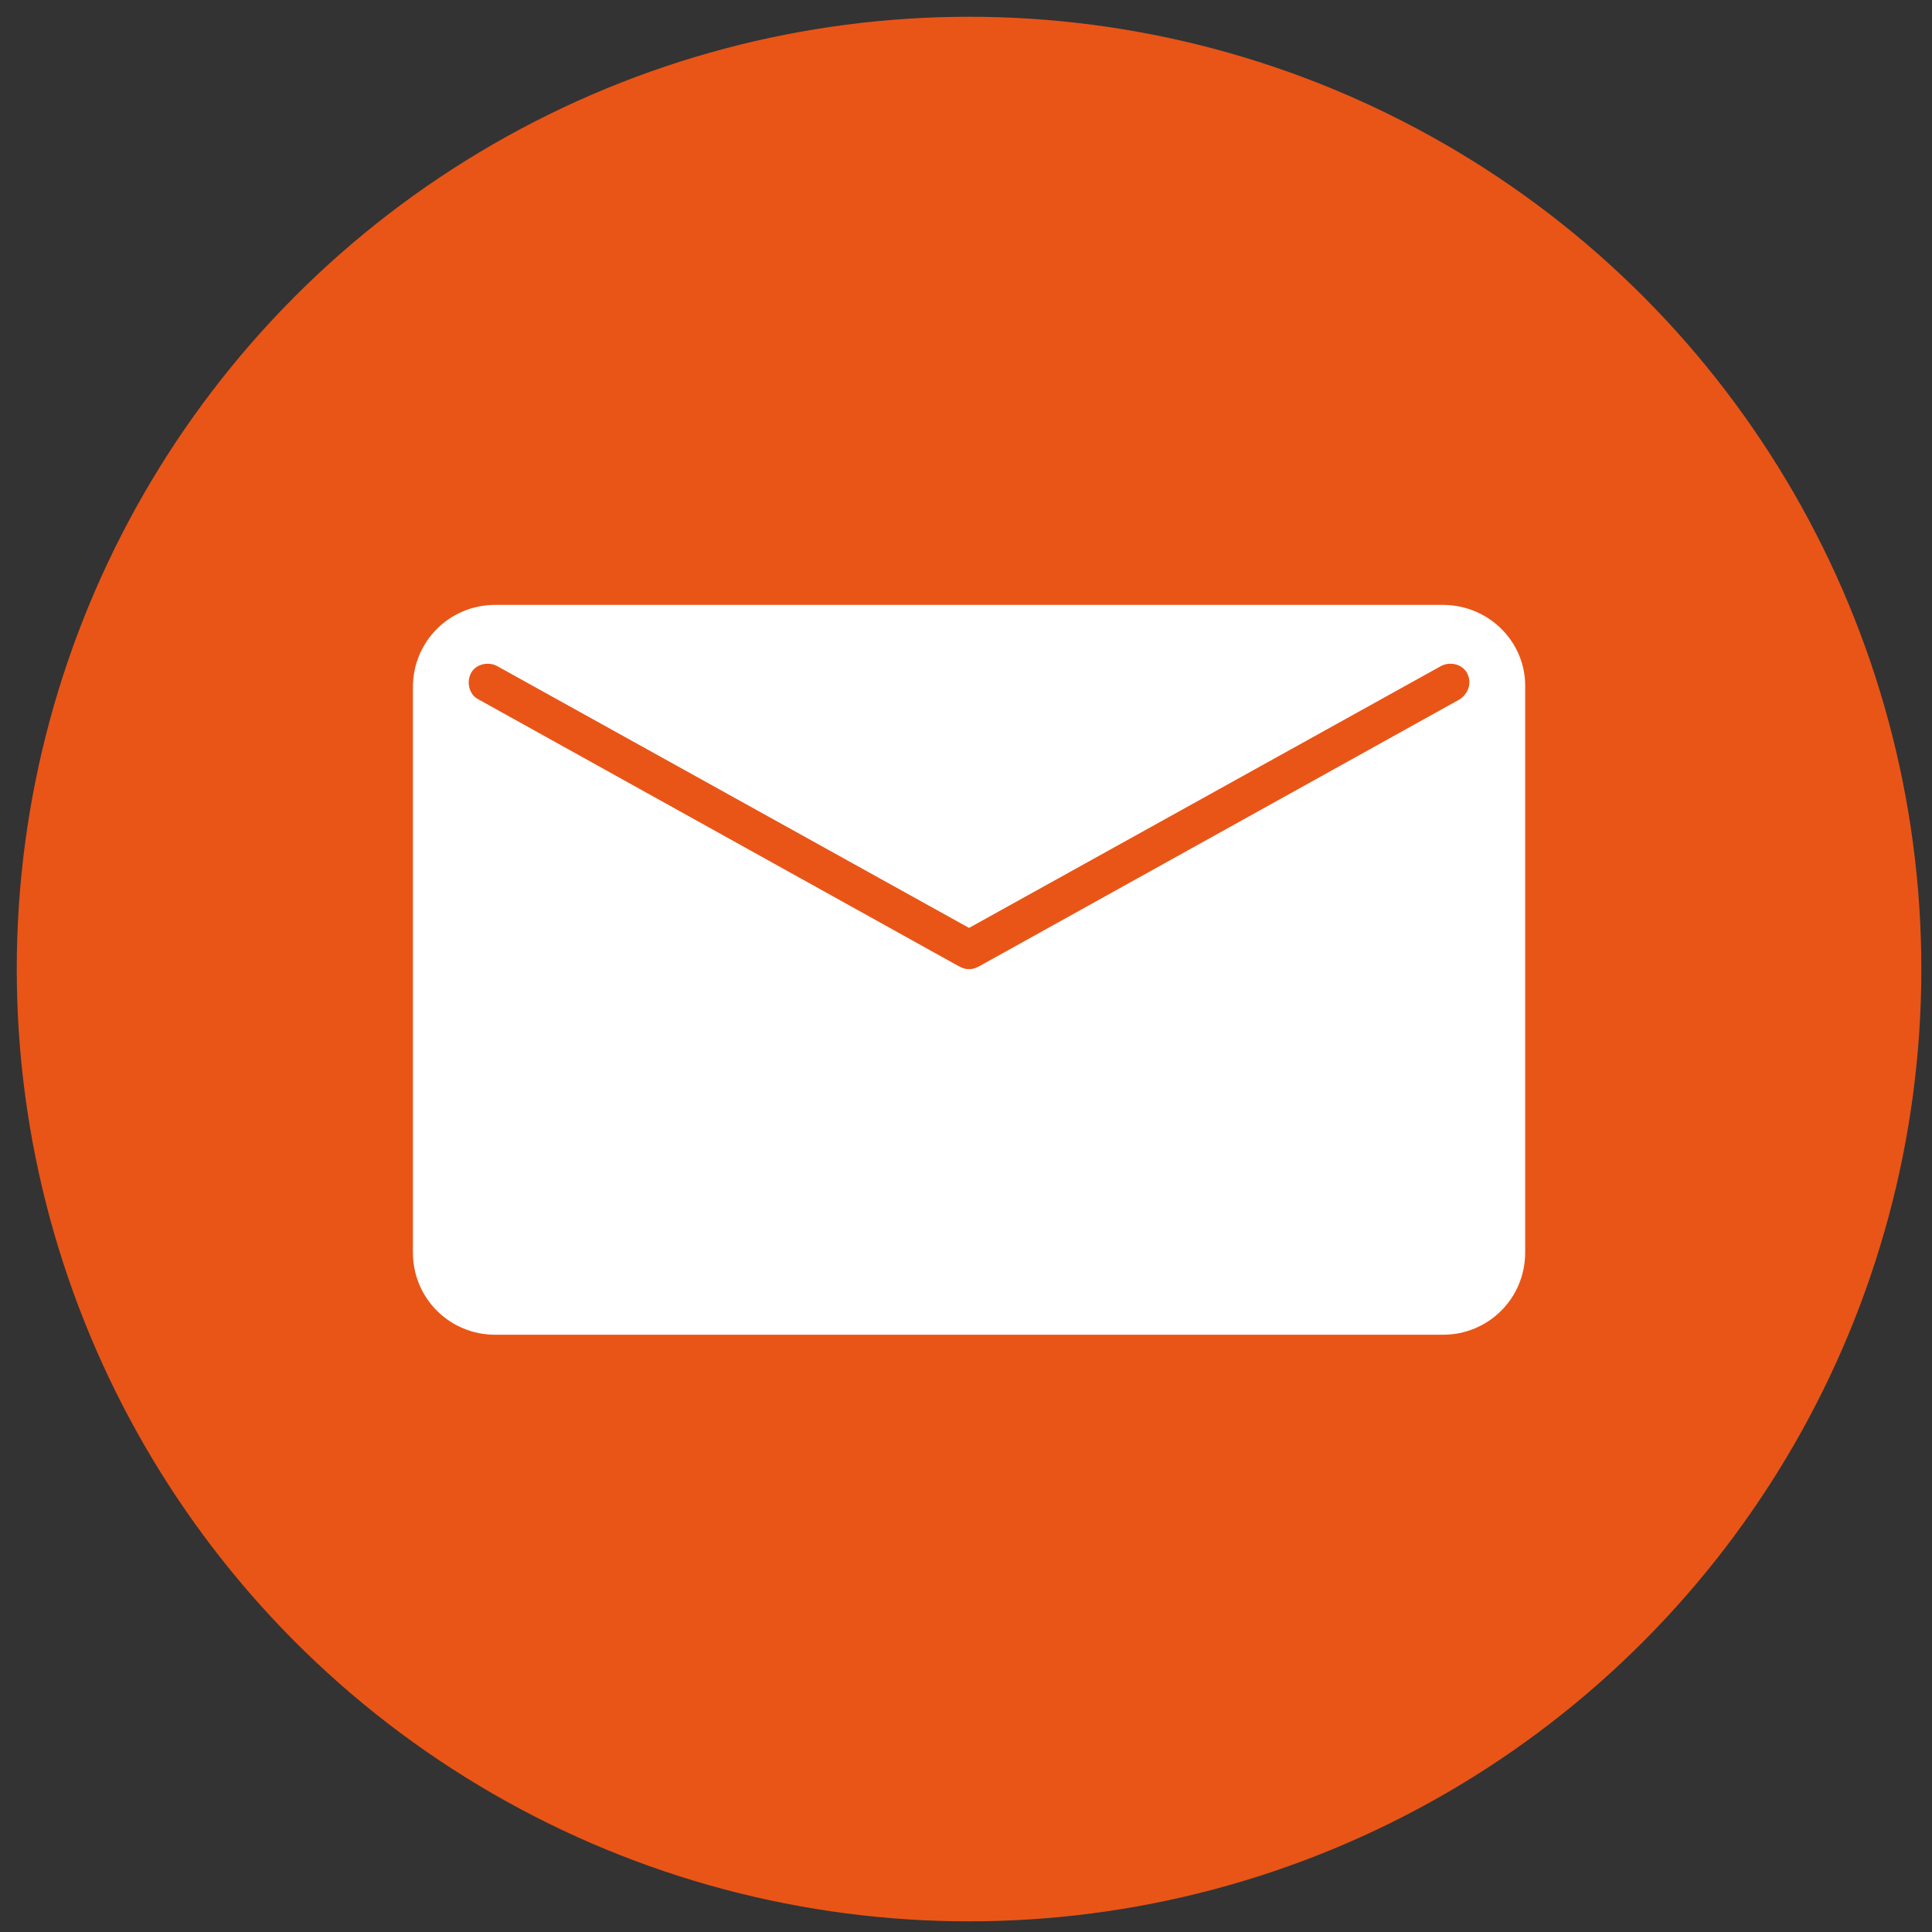
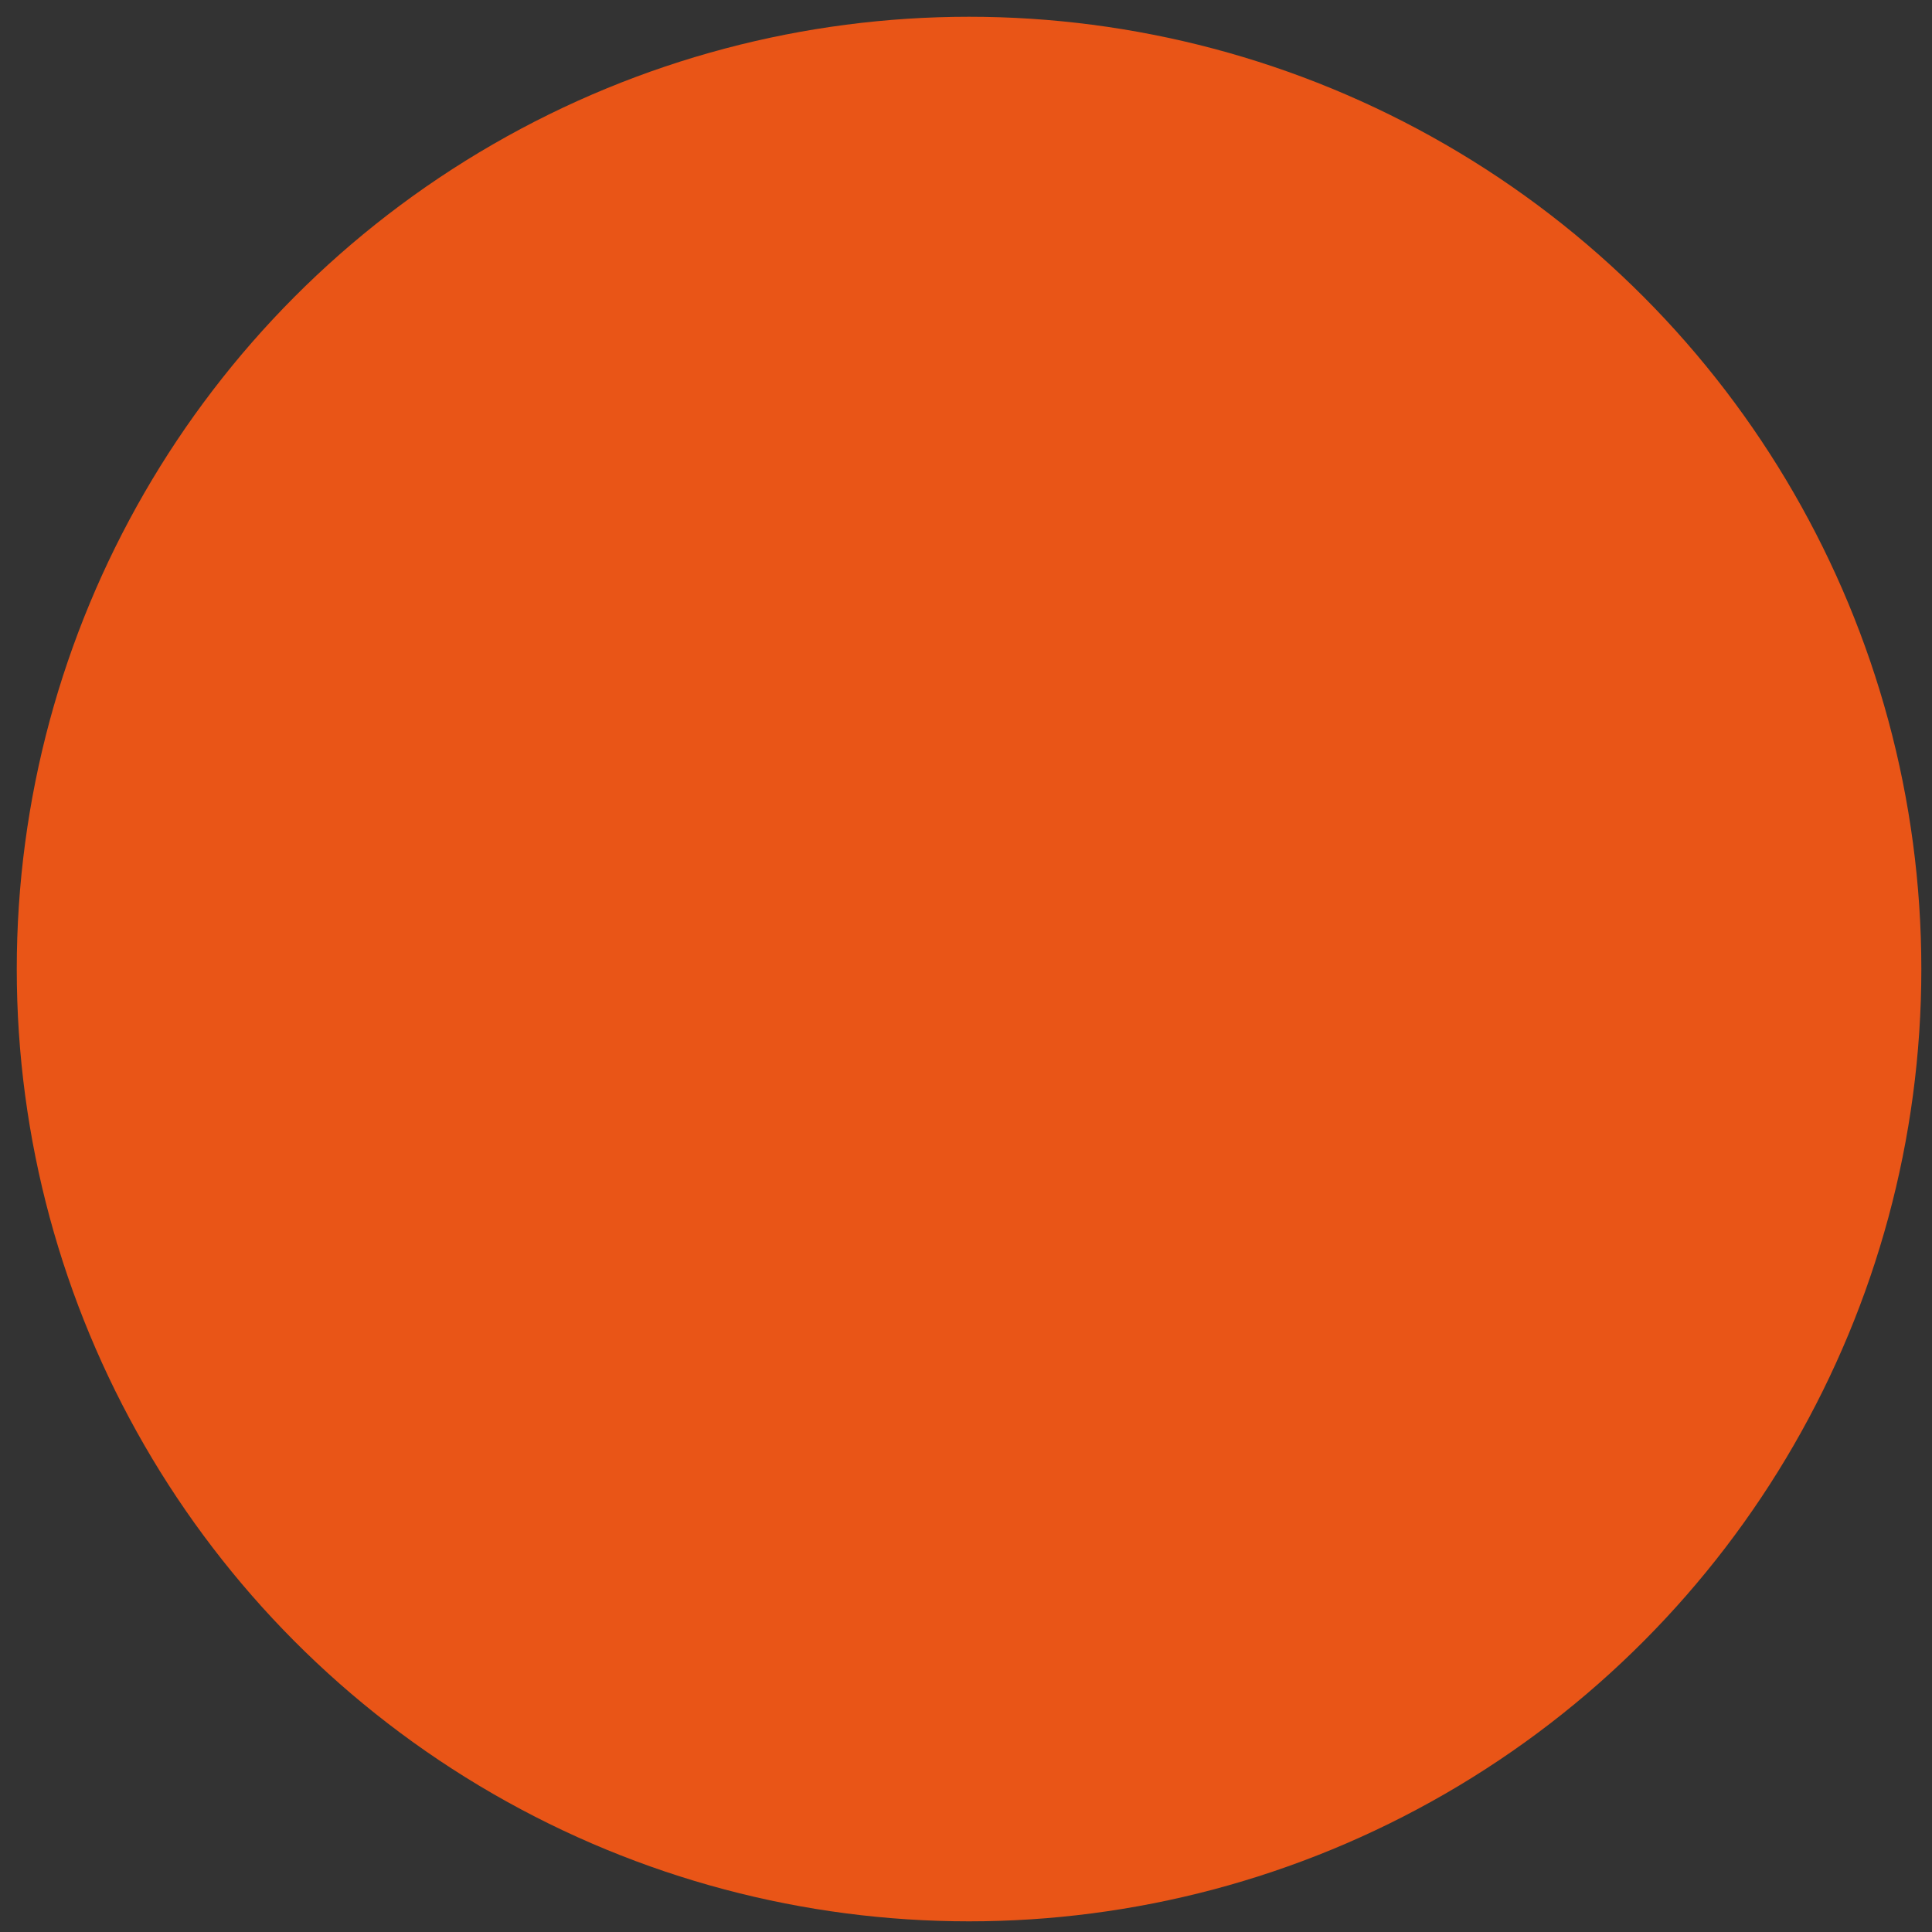
<svg xmlns="http://www.w3.org/2000/svg" version="1.1" id="Laag_1" x="0px" y="0px" viewBox="0 0 126.8 126.8" style="enable-background:new 0 0 126.8 126.8;" xml:space="preserve">
  <rect x="0" y="0" width="126.8" height="126.8" fill="#333333" stroke="none" />
  <style type="text/css">
	.st0{fill:#5EB94B;}
	.st1{fill:#FFFFFF;}
	.st2{fill:#E95517;}
</style>
  <circle class="st0" cx="711.3" cy="-1488.1" r="62.5" />
  <path class="st1" d="M742.4-1512.1h-62.2c-3,0-5.4,2.4-5.4,5.4v37.2c0,3,2.4,5.4,5.4,5.4h62.2c3,0,5.4-2.4,5.4-5.4v-37.2  C747.8-1509.7,745.4-1512.1,742.4-1512.1z M743.5-1505.9l-31.5,17.5c-0.2,0.1-0.4,0.2-0.6,0.2h-0.2c-0.2,0-0.4-0.1-0.6-0.2  l-31.5-17.5c-0.6-0.3-0.8-1.1-0.5-1.7s1.1-0.8,1.7-0.5l31,17.2l31-17.2c0.6-0.3,1.4-0.1,1.7,0.5  C744.3-1507,744.1-1506.2,743.5-1505.9z" />
  <circle class="st2" cx="63.6" cy="63.6" r="62.5" />
-   <path class="st1" d="M94.7,39.7H32.5c-3,0-5.4,2.4-5.4,5.4v37.1c0,3,2.4,5.4,5.4,5.4h62.2c3,0,5.4-2.4,5.4-5.4V45  C100.1,42.1,97.7,39.7,94.7,39.7z M95.8,45.9L64.3,63.4c-0.2,0.1-0.4,0.2-0.6,0.2h-0.2c-0.2,0-0.4-0.1-0.6-0.2L31.4,45.9  c-0.6-0.3-0.8-1.1-0.5-1.7c0.3-0.6,1.1-0.8,1.7-0.5l31,17.2l31-17.2c0.6-0.3,1.4-0.1,1.7,0.5C96.6,44.8,96.4,45.5,95.8,45.9z" />
</svg>